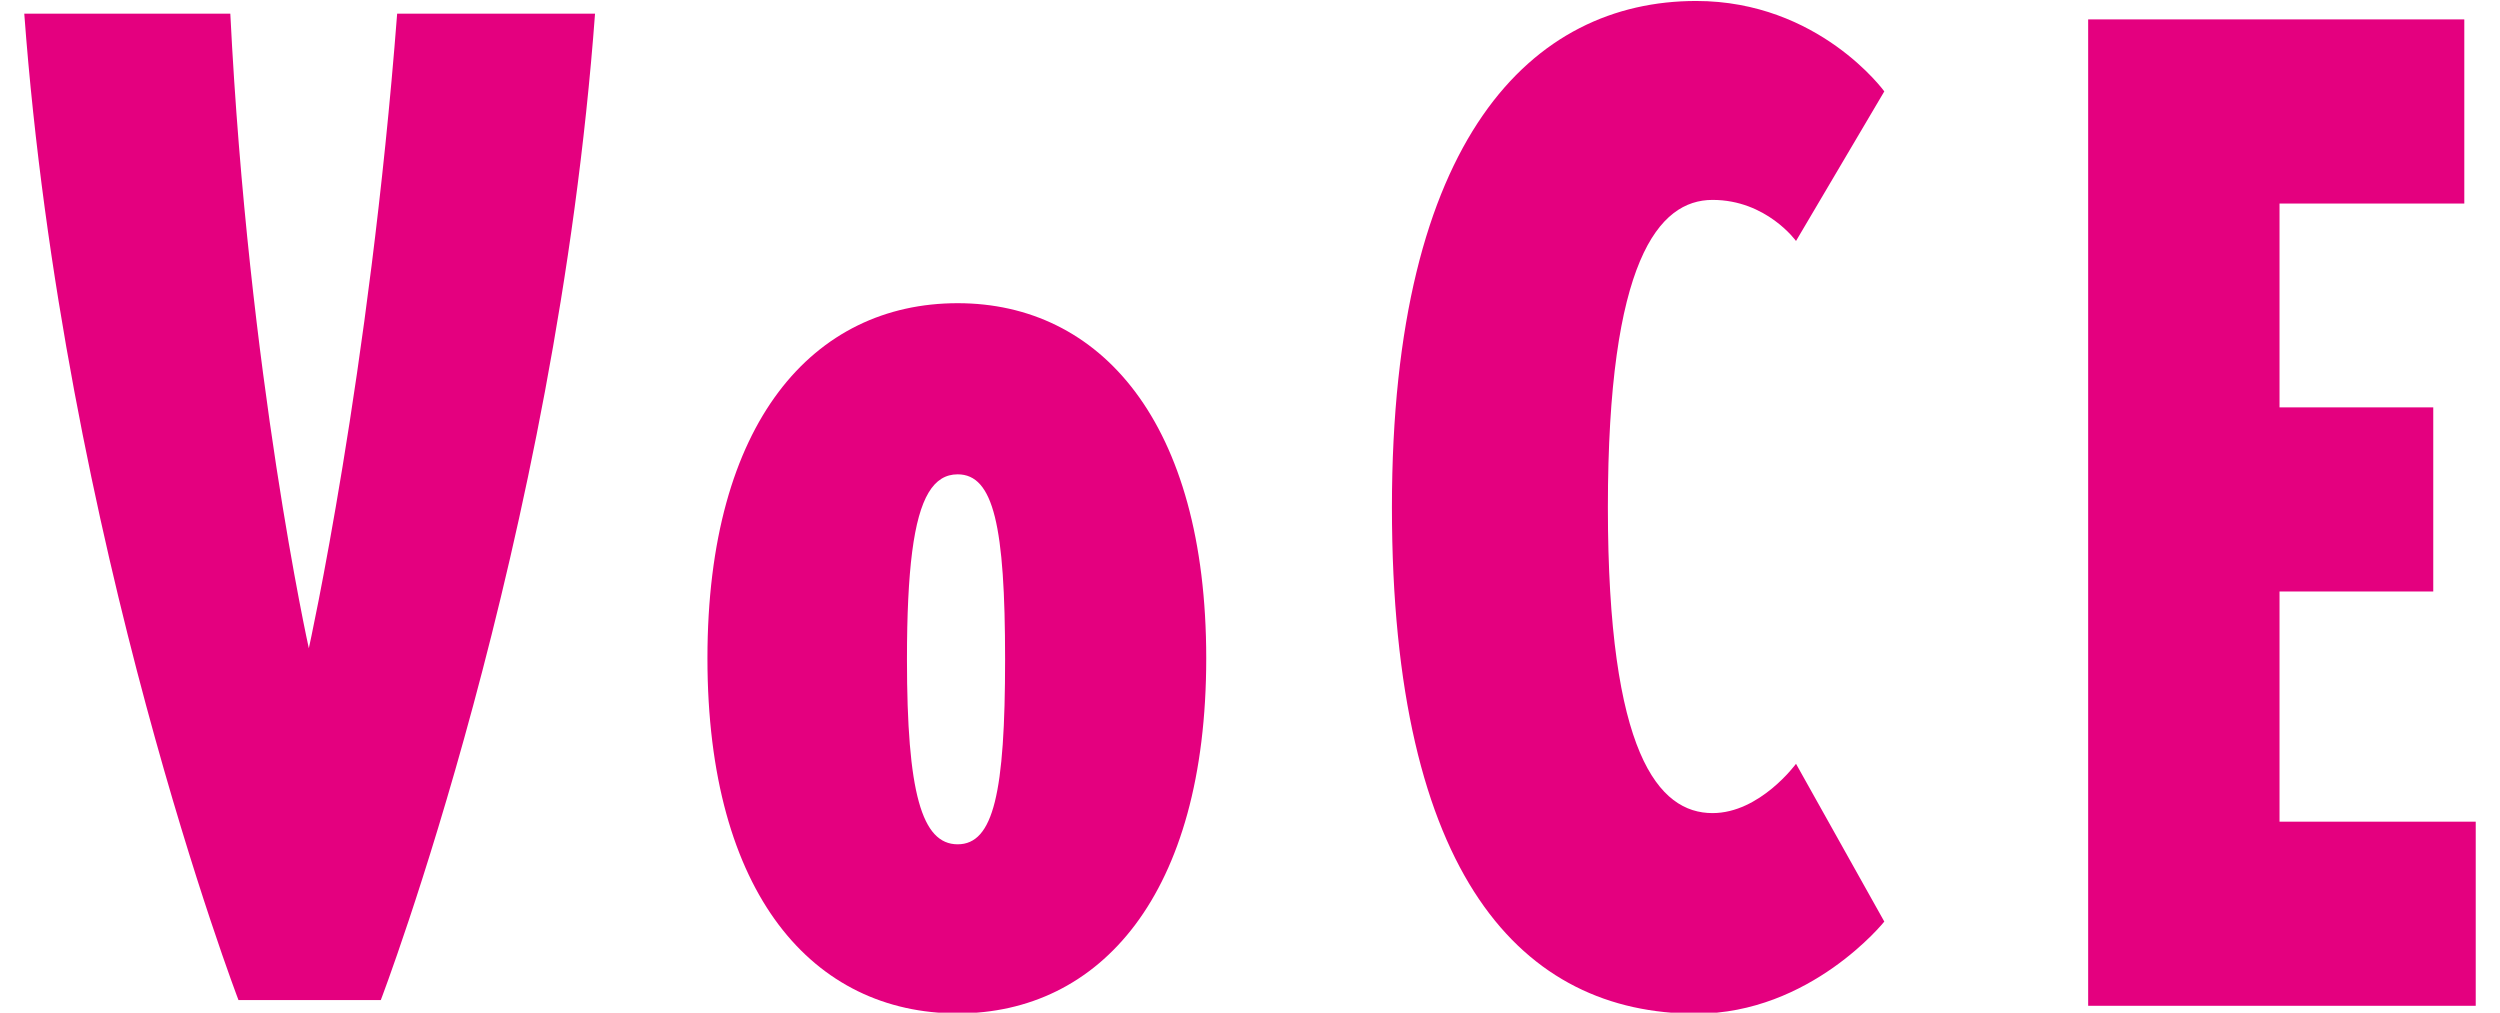
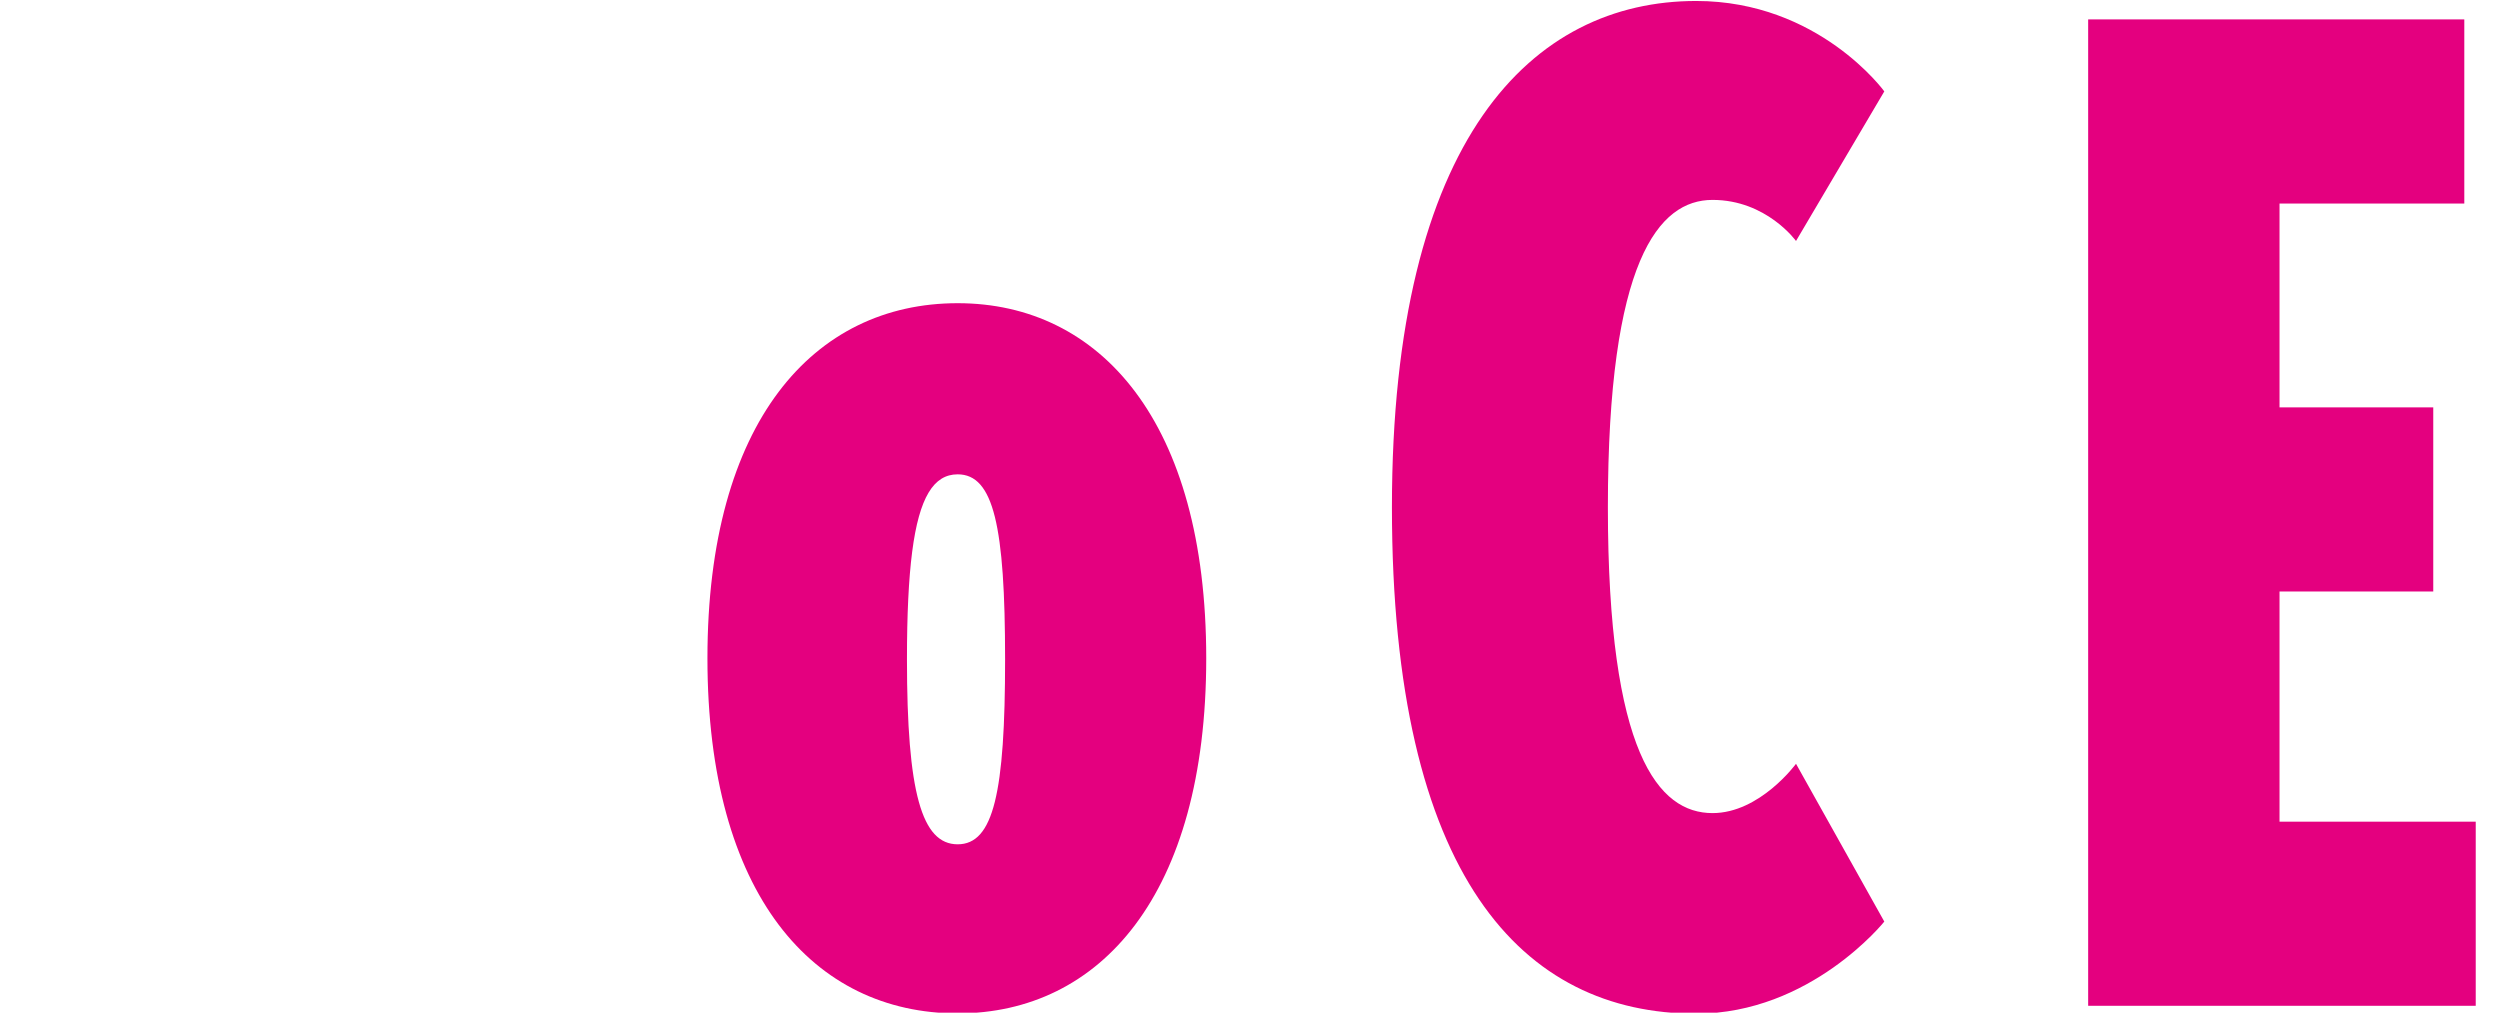
<svg xmlns="http://www.w3.org/2000/svg" width="79" height="32" viewBox="0 0 79 32" fill="none">
  <g clip-path="url(#clip0_72_327)">
    <path d="M31.761 20.835C31.761 25.043 31.398 26.68 30.262 26.68C29.125 26.68 28.66 25.043 28.66 20.835C28.66 19.424 28.713 18.302 28.825 17.433C29.048 15.713 29.506 14.989 30.262 14.989C30.831 14.989 31.205 15.399 31.438 16.335C31.67 17.27 31.761 18.731 31.761 20.835ZM38.117 20.802C38.117 13.321 34.759 9.581 30.262 9.581C25.714 9.581 22.355 13.321 22.355 20.802C22.355 28.282 25.714 32.023 30.262 32.023C34.759 32.023 38.117 28.282 38.117 20.802Z" fill="#E4007F" />
    <path d="M53.599 0.031C48.431 0.031 43.985 4.343 43.985 16.032C43.985 27.721 48.121 32.032 53.599 32.032C57.219 32.032 59.544 29.122 59.544 29.122L56.754 24.136C56.754 24.136 55.615 25.694 54.116 25.694C52.412 25.694 50.809 23.824 50.809 16.032C50.809 8.239 52.412 6.317 54.116 6.317C55.822 6.317 56.754 7.615 56.754 7.615L59.544 2.888C59.544 2.888 57.476 0.031 53.599 0.031Z" fill="#E4007F" />
    <path d="M65.986 0.613V31.783H78.233V25.965H72.033V18.691H76.891V12.873H72.033V6.432H77.872V0.613H65.986Z" fill="#E4007F" />
-     <path d="M18.803 0.432H12.55C11.671 11.861 9.759 20.485 9.759 20.485C9.759 20.485 7.847 11.861 7.278 0.432H0.767C2.007 17.161 7.536 31.602 7.536 31.602H12.033C12.033 31.602 17.564 17.161 18.803 0.432Z" fill="#E4007F" />
  </g>
  <defs>
    <clipPath id="clip0_72_327">
      <rect width="78" height="32" fill="white" transform="translate(0.5)" />
    </clipPath>
  </defs>
</svg>